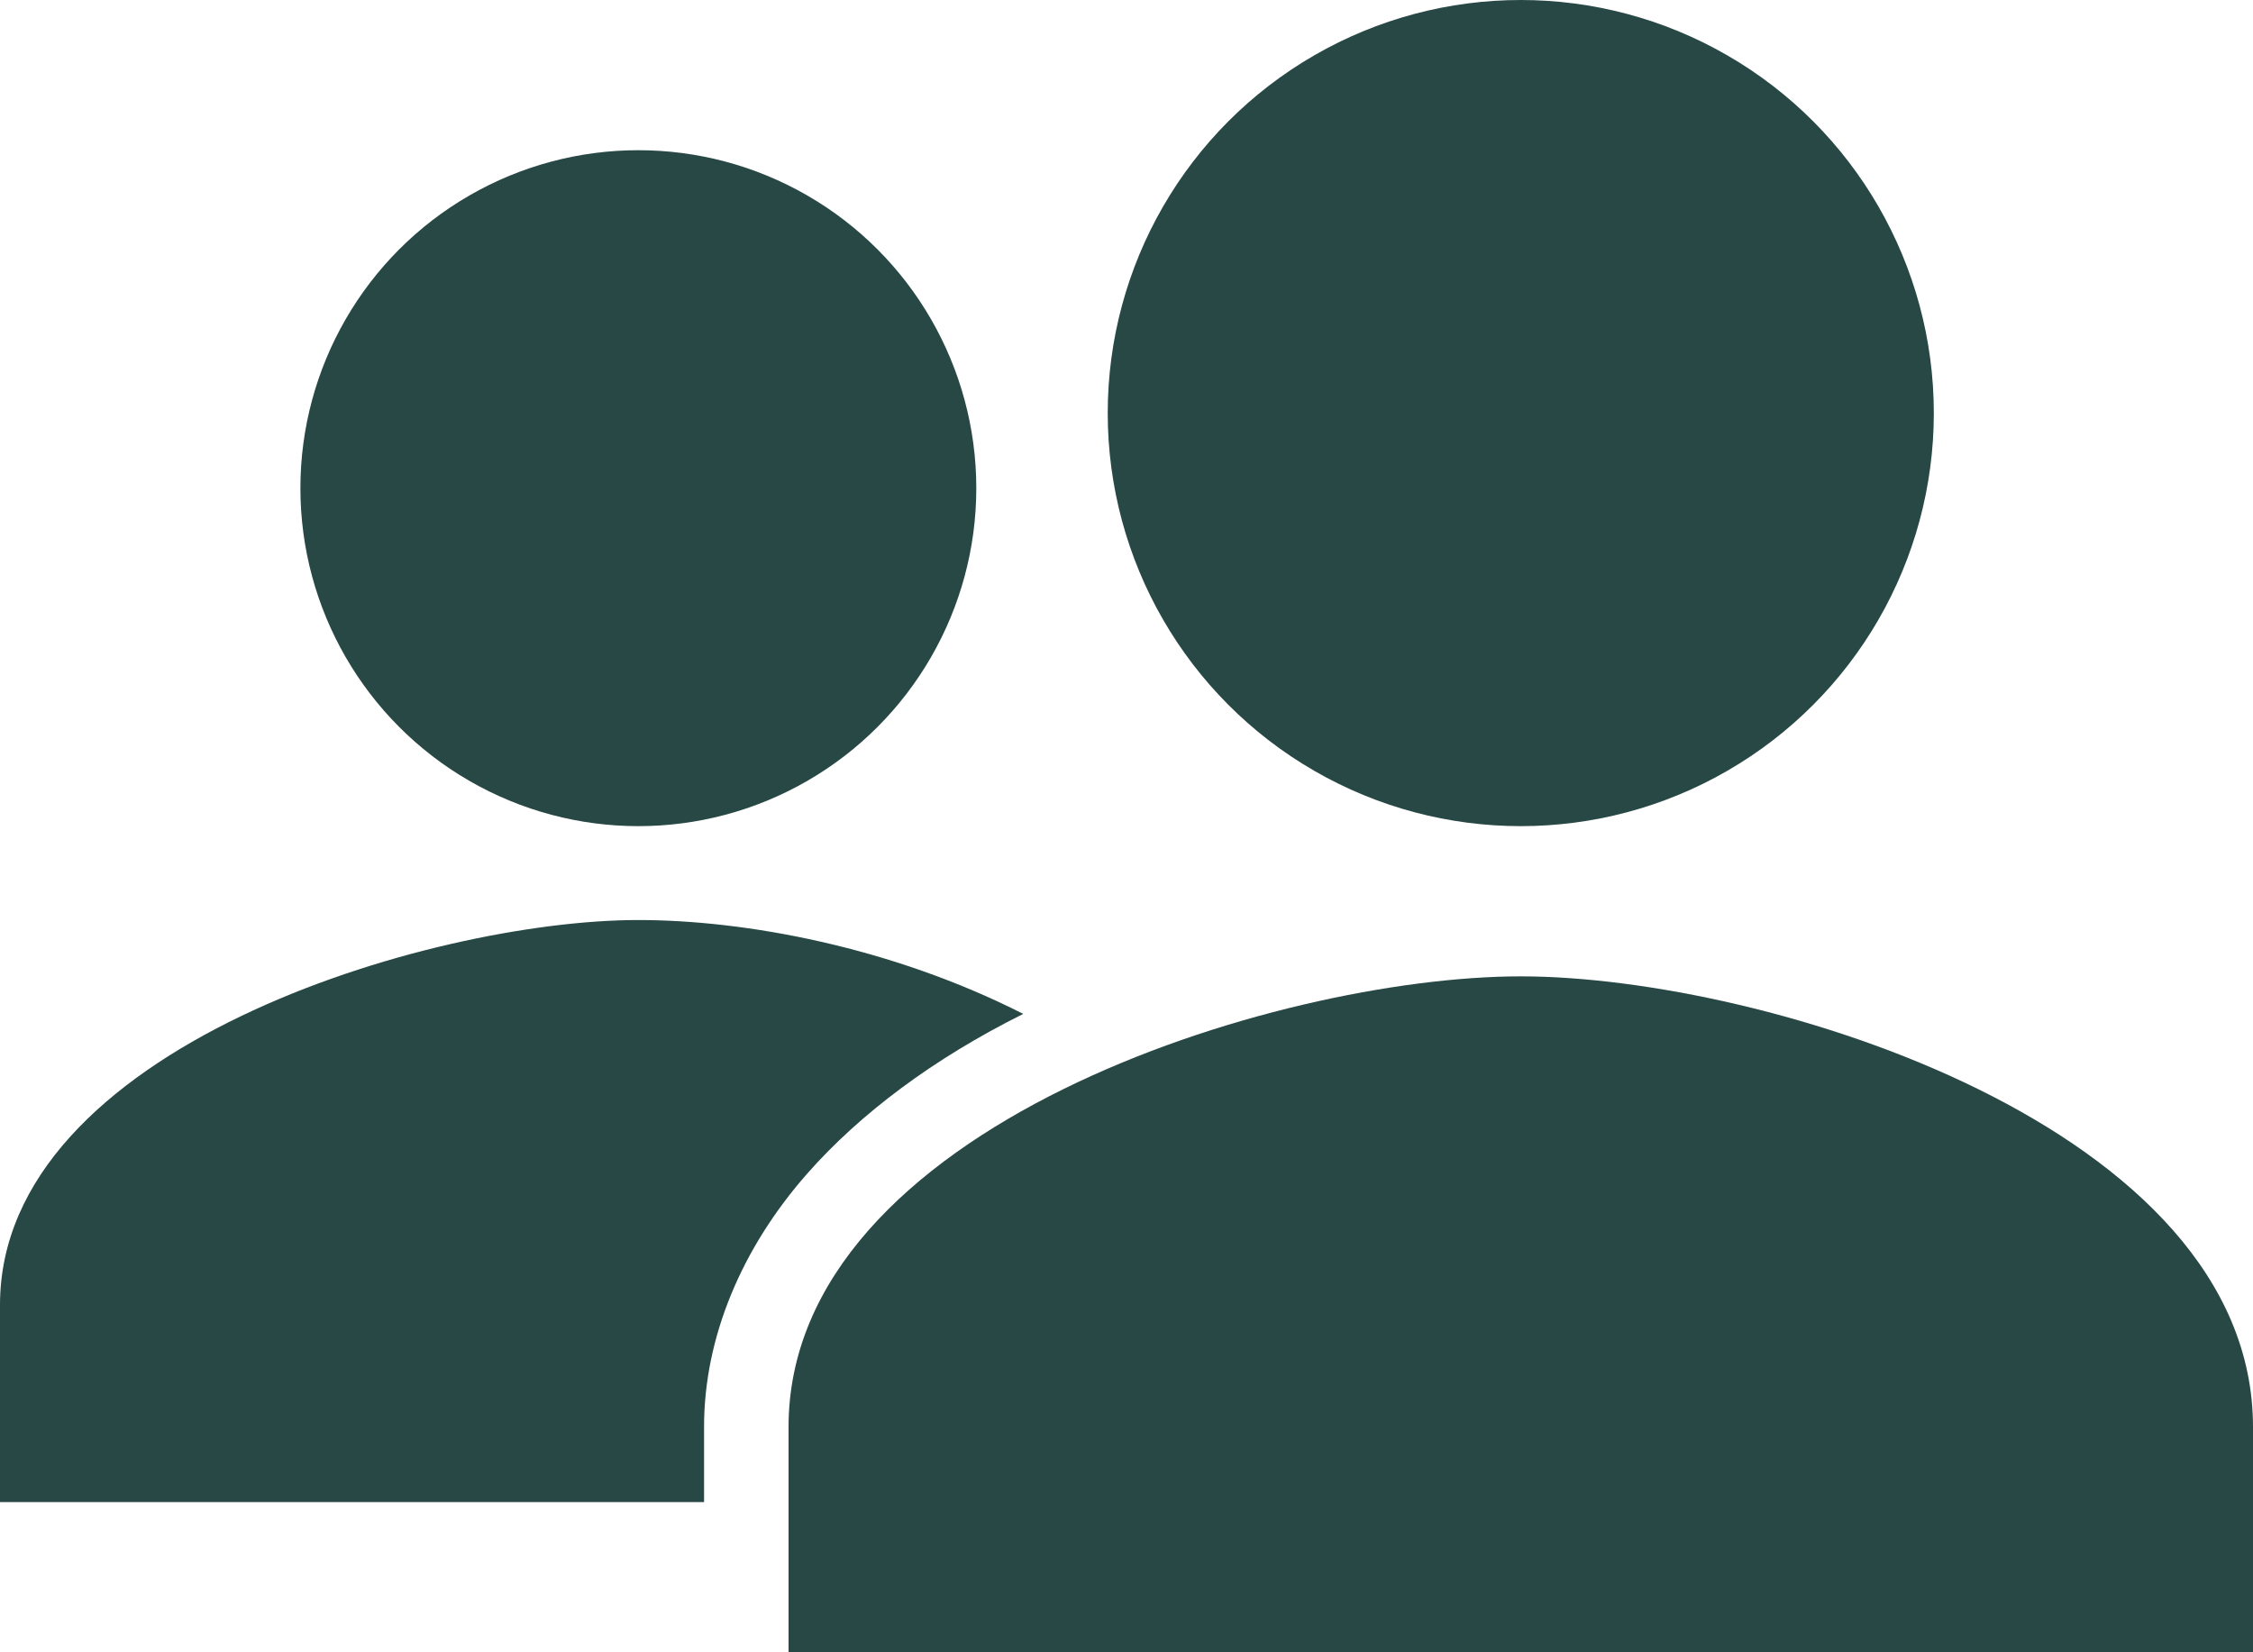
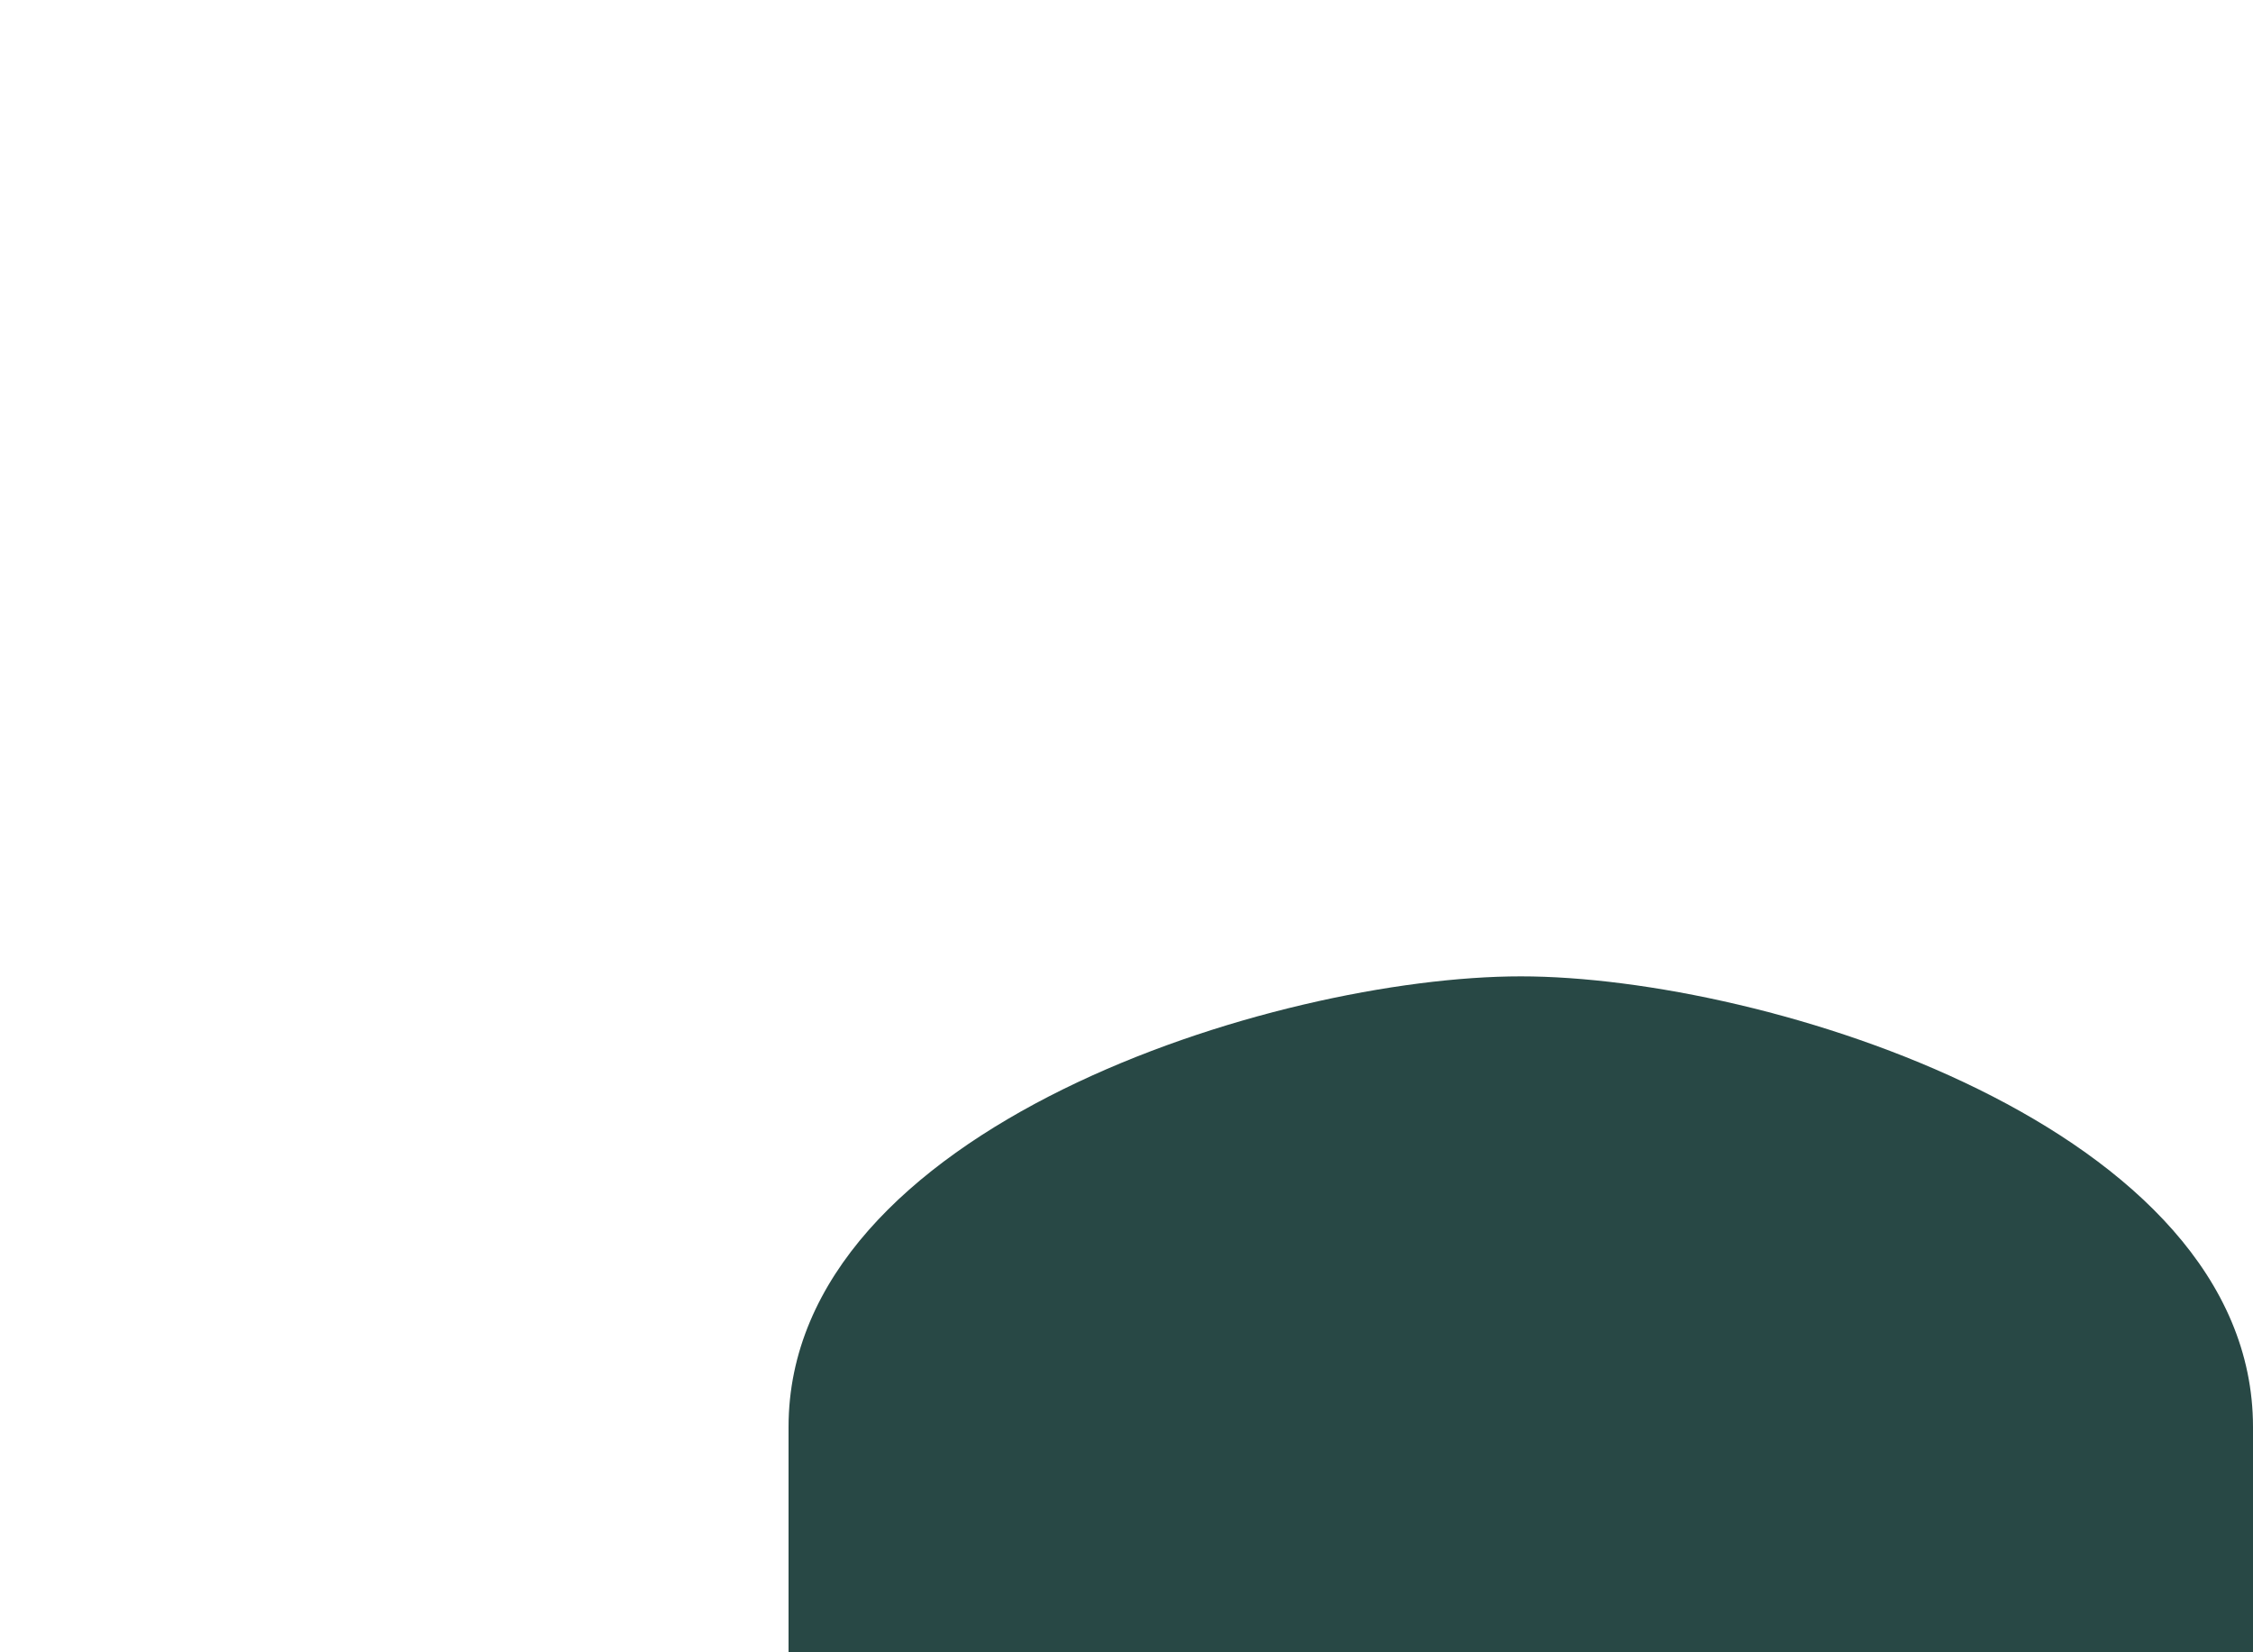
<svg xmlns="http://www.w3.org/2000/svg" id="Layer_1" data-name="Layer 1" viewBox="0 0 480 352">
-   <circle cx="136" cy="104" r="72" fill="#284845" />
-   <path d="M218,216c-28.16-14.3-59.24-20-82-20C91.42,196,0,223.34,0,278v42h150v-16.07c0-19,8-38.05,22-53.93,11.17-12.68,26.81-24.45,46-34Z" fill="#284845" />
  <path d="M324,208c-52.07,0-156,32.16-156,96v48h312v-48c0-63.84-103.93-96-156-96Z" fill="#284845" />
-   <circle cx="324" cy="88" r="88" fill="#284845" />
</svg>